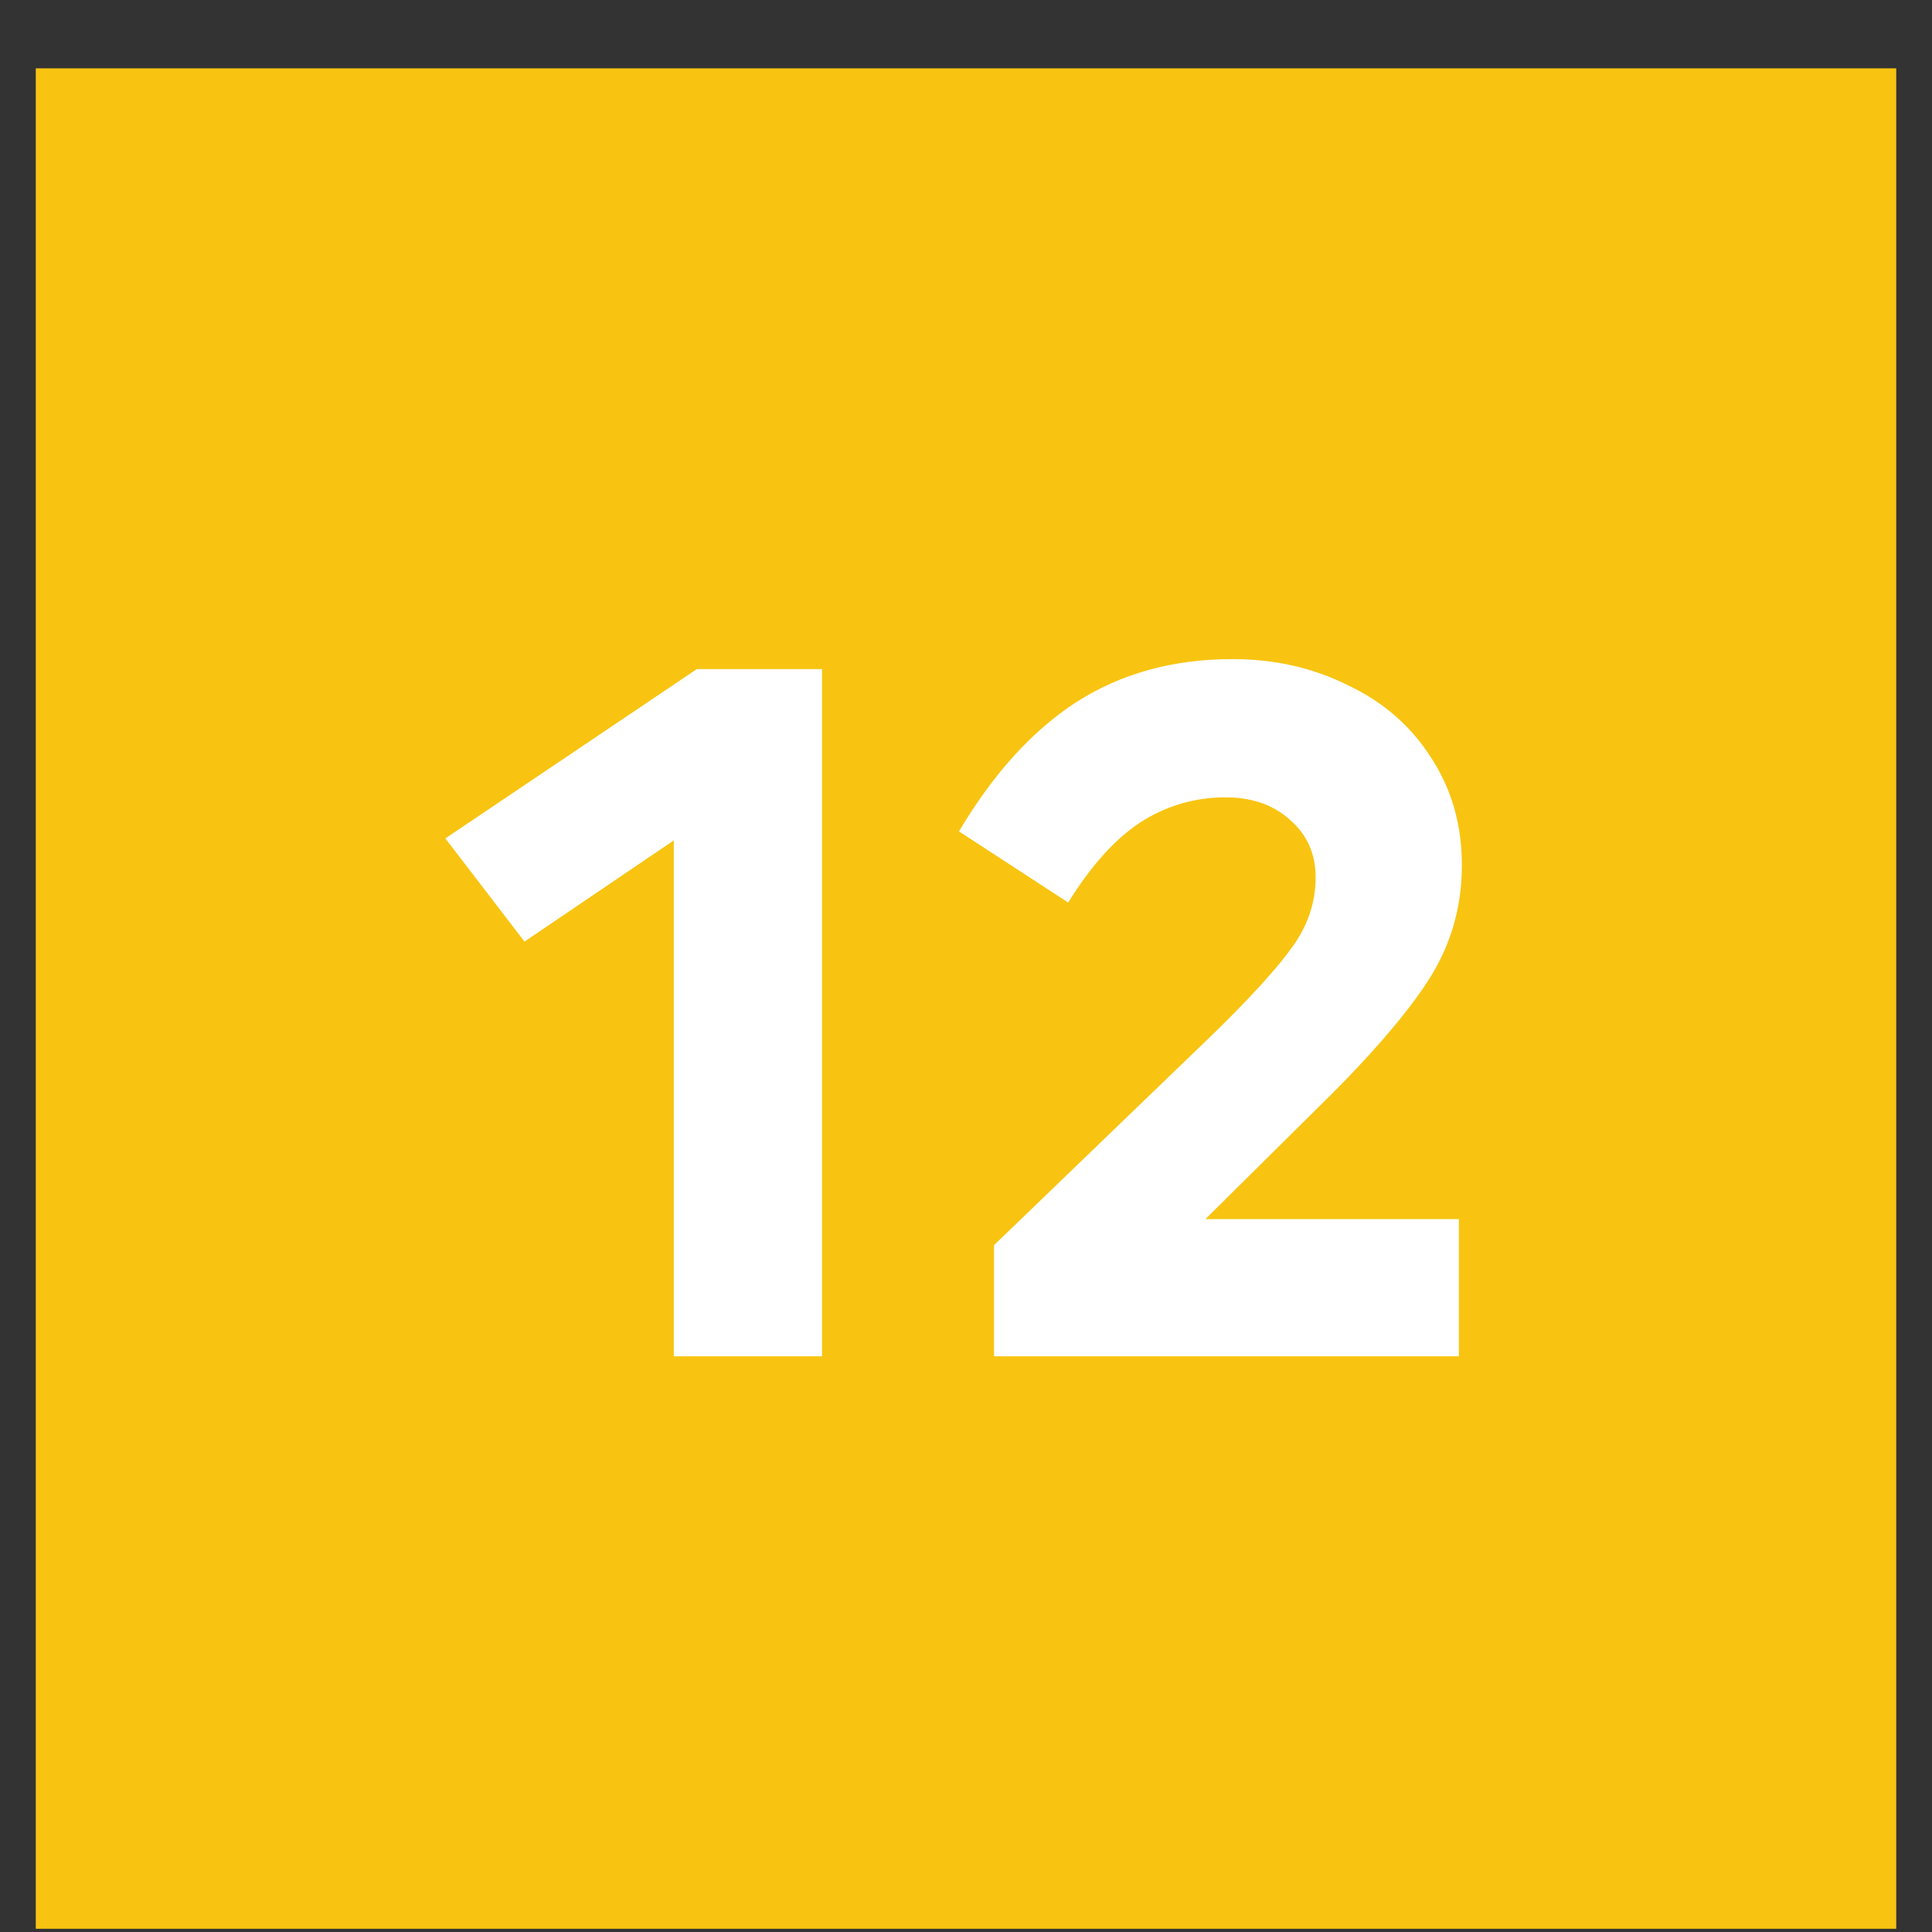
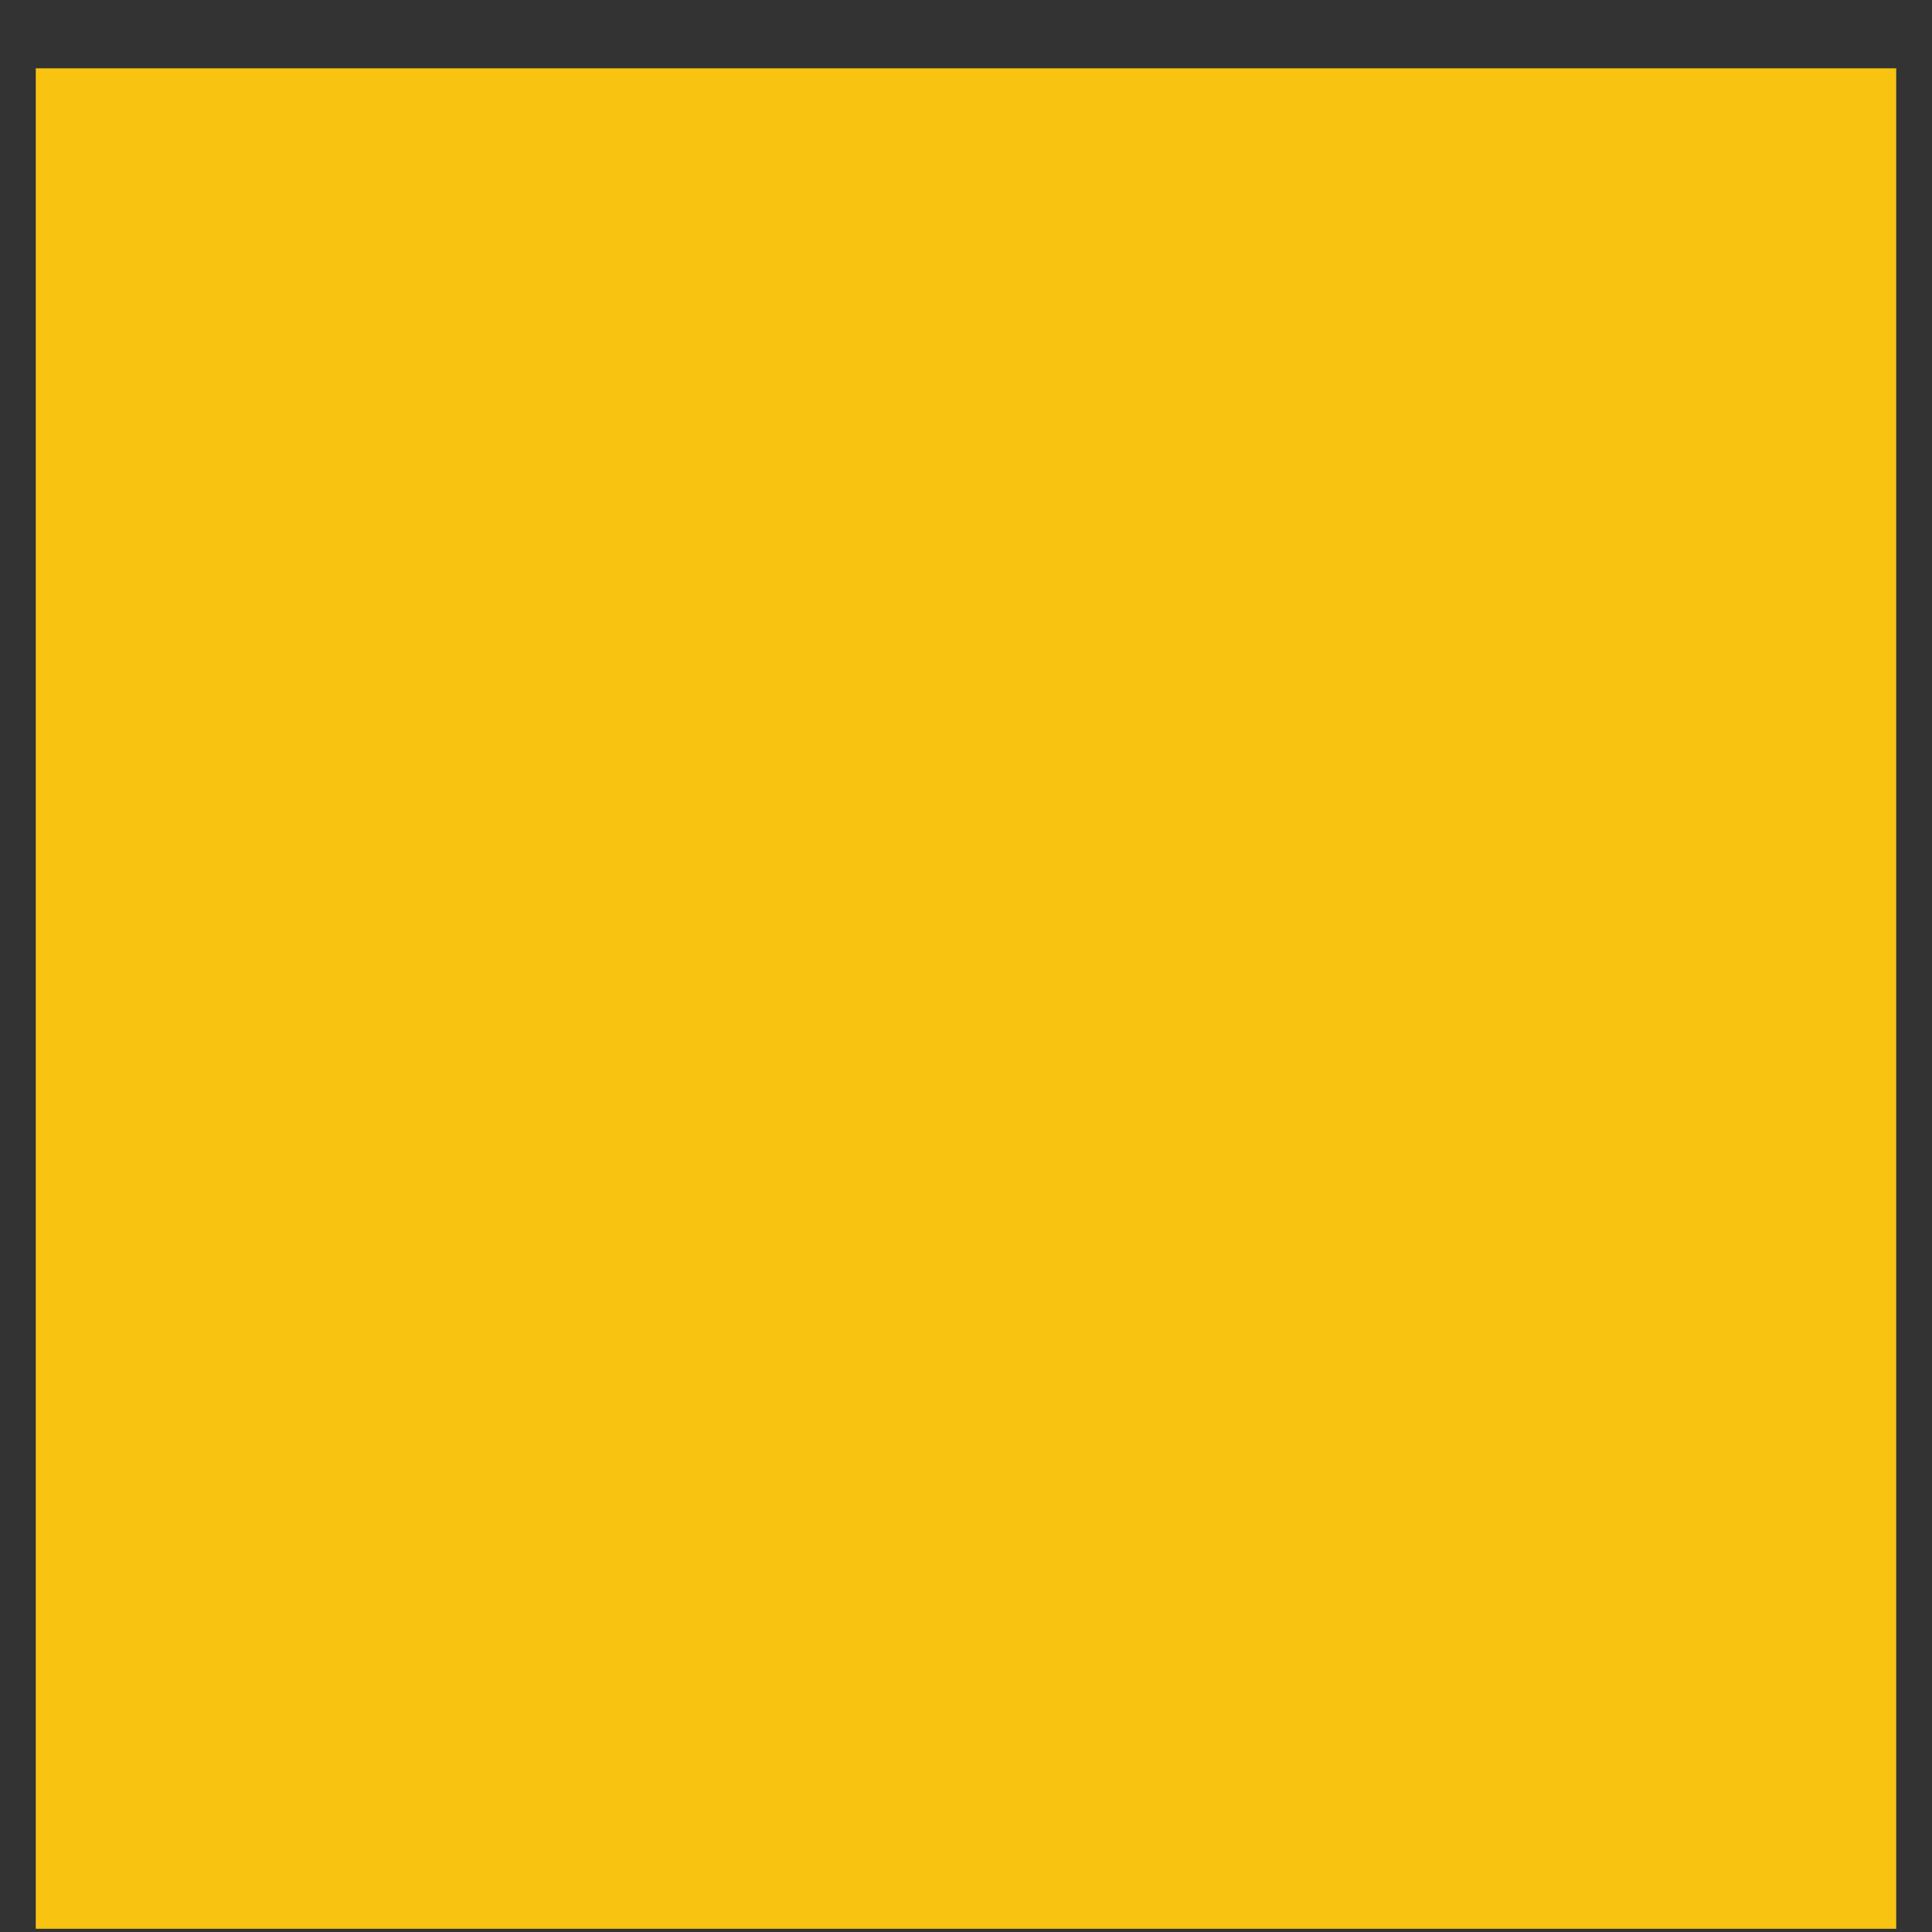
<svg xmlns="http://www.w3.org/2000/svg" width="27" height="27" viewBox="0 0 27 27" fill="none">
  <rect x="0" y="0" width="27" height="27" fill="#333333" stroke="none" />
  <rect x="0.5" y="0.955" width="26" height="26" fill="#F8C411" />
-   <path d="M11.488 18.955H9.416V11.745L7.33 13.159L6.224 11.717L9.738 9.351H11.488V18.955ZM13.892 18.955V17.401L16.986 14.419C17.5 13.915 17.859 13.518 18.064 13.229C18.279 12.93 18.386 12.608 18.386 12.263C18.386 11.936 18.27 11.67 18.036 11.465C17.803 11.25 17.5 11.143 17.126 11.143C16.697 11.143 16.3 11.26 15.936 11.493C15.582 11.726 15.246 12.1 14.928 12.613L13.402 11.619C13.878 10.816 14.424 10.214 15.04 9.813C15.666 9.412 16.394 9.211 17.224 9.211C17.812 9.211 18.349 9.332 18.834 9.575C19.329 9.808 19.716 10.144 19.996 10.583C20.286 11.022 20.43 11.526 20.43 12.095C20.43 12.692 20.267 13.238 19.94 13.733C19.614 14.228 19.086 14.83 18.358 15.539L16.846 17.037H20.388V18.955H13.892Z" fill="white" />
</svg>